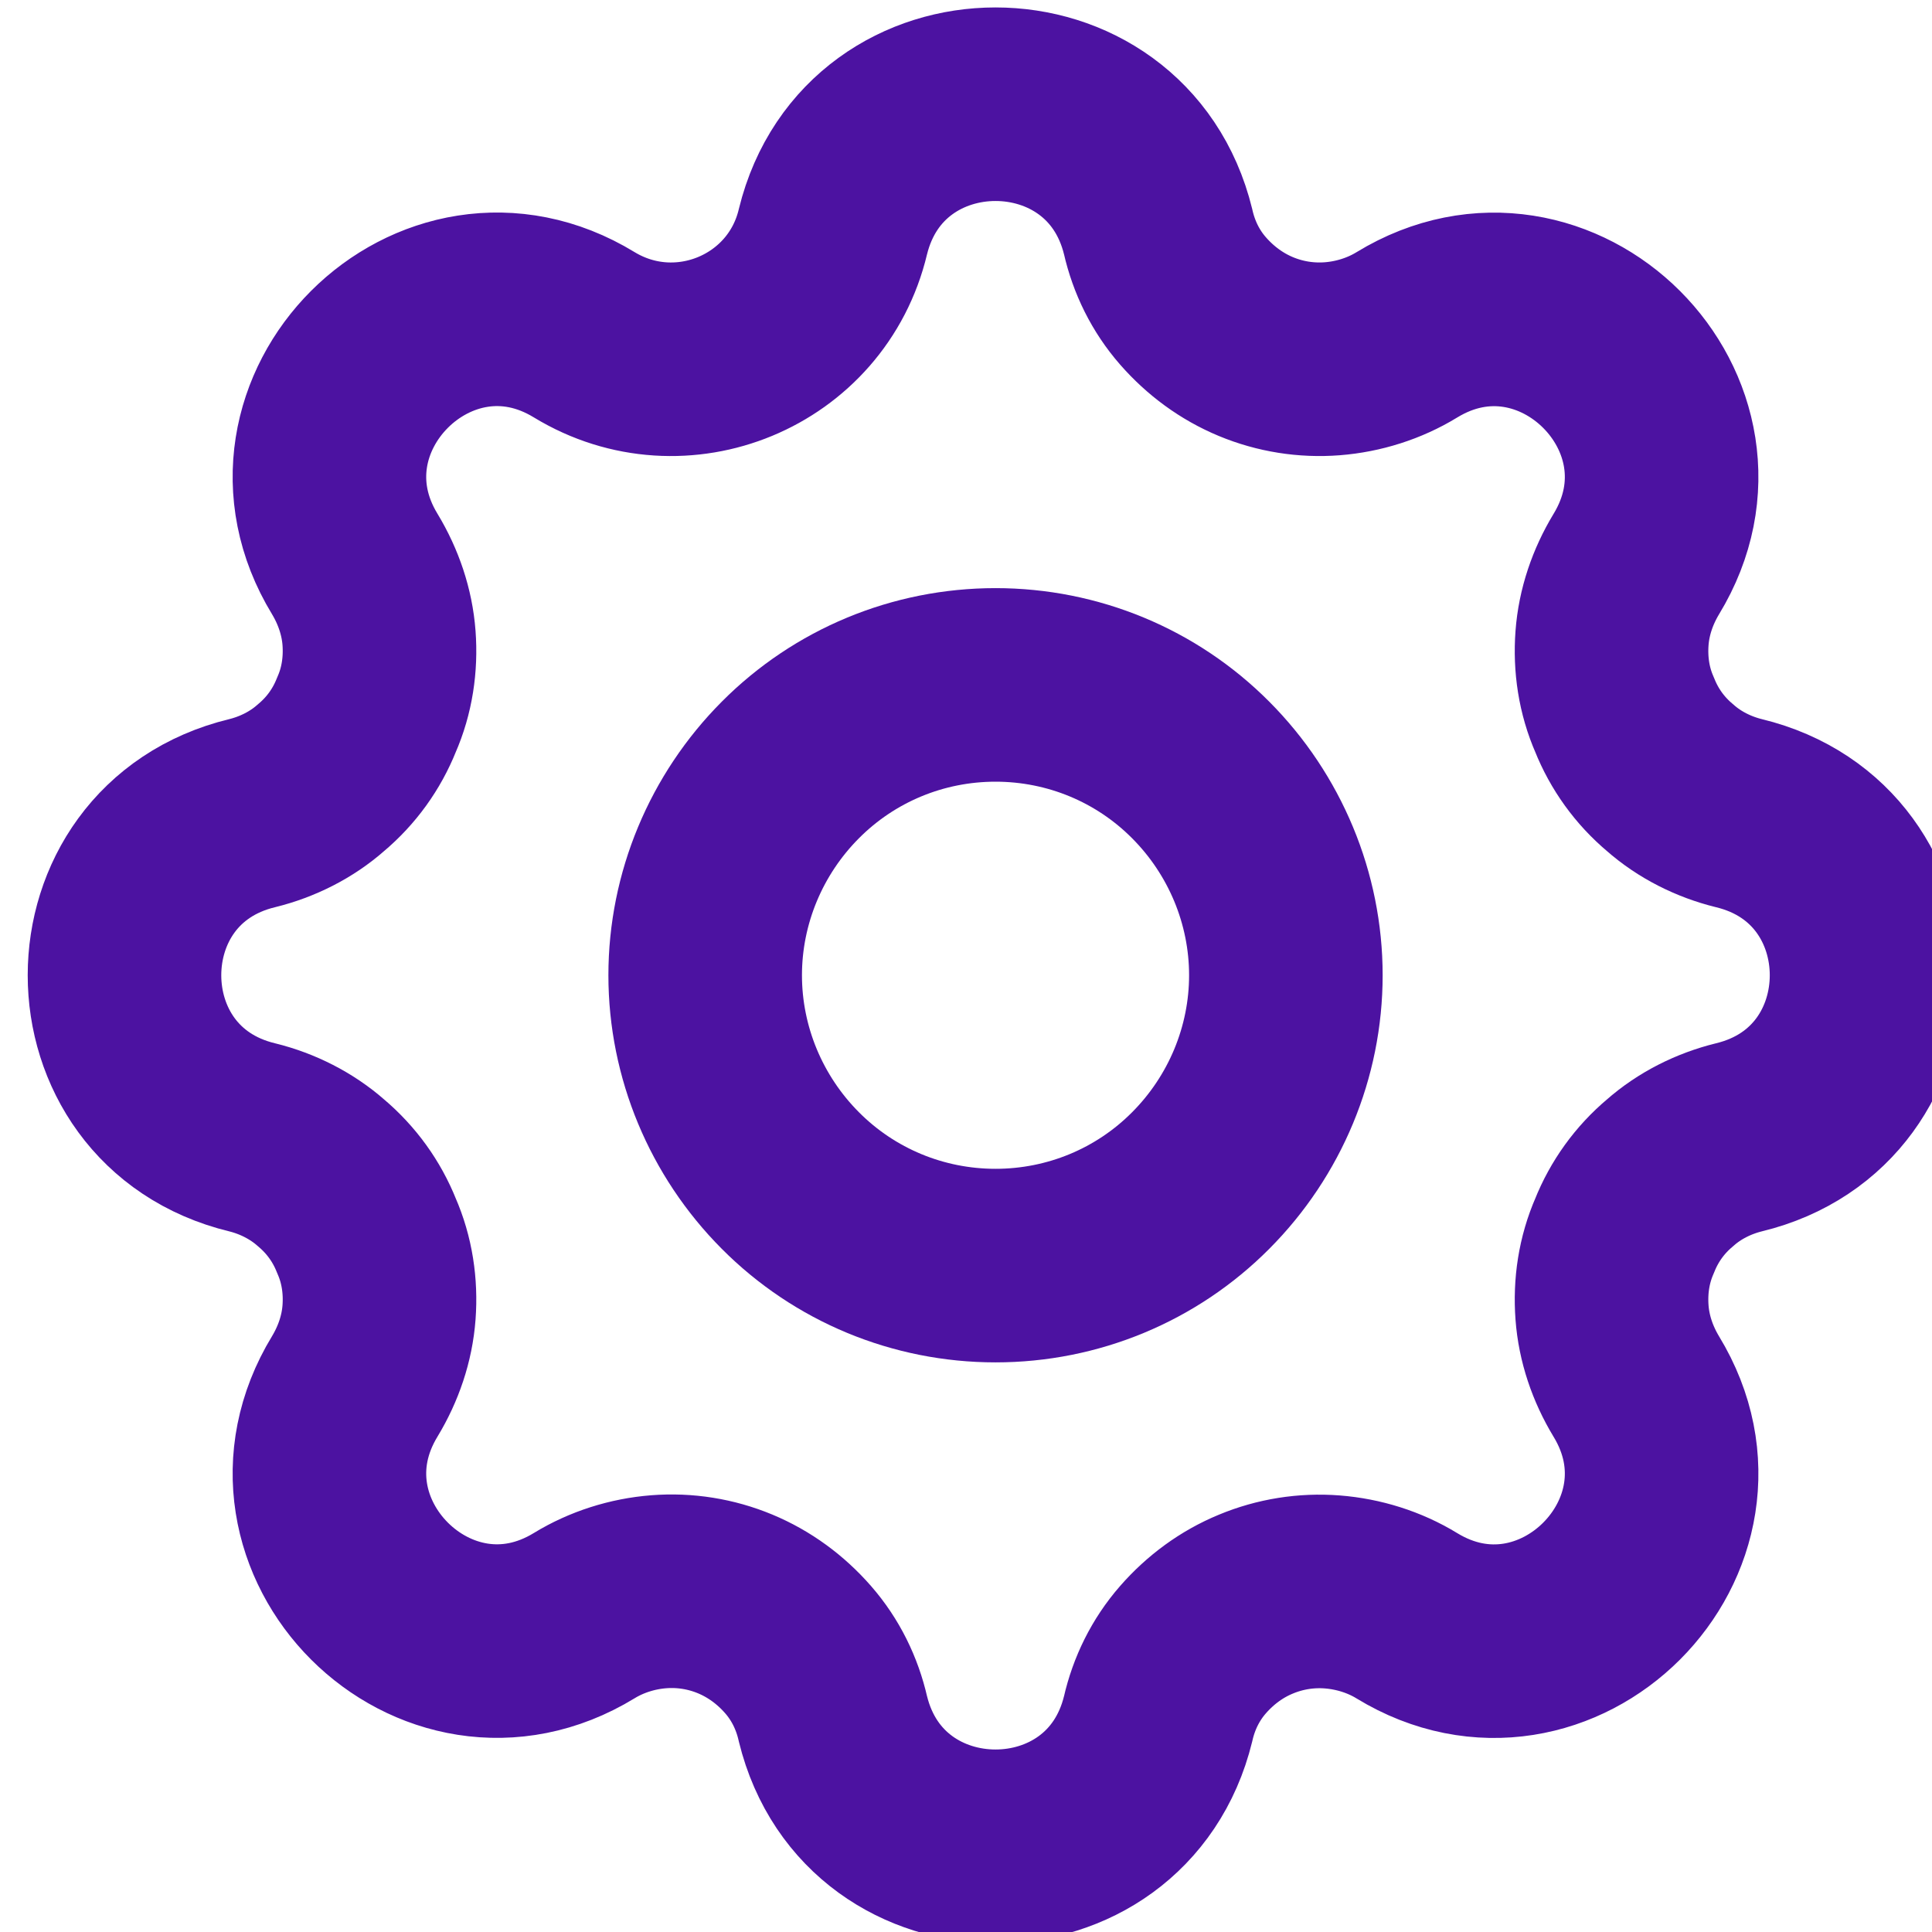
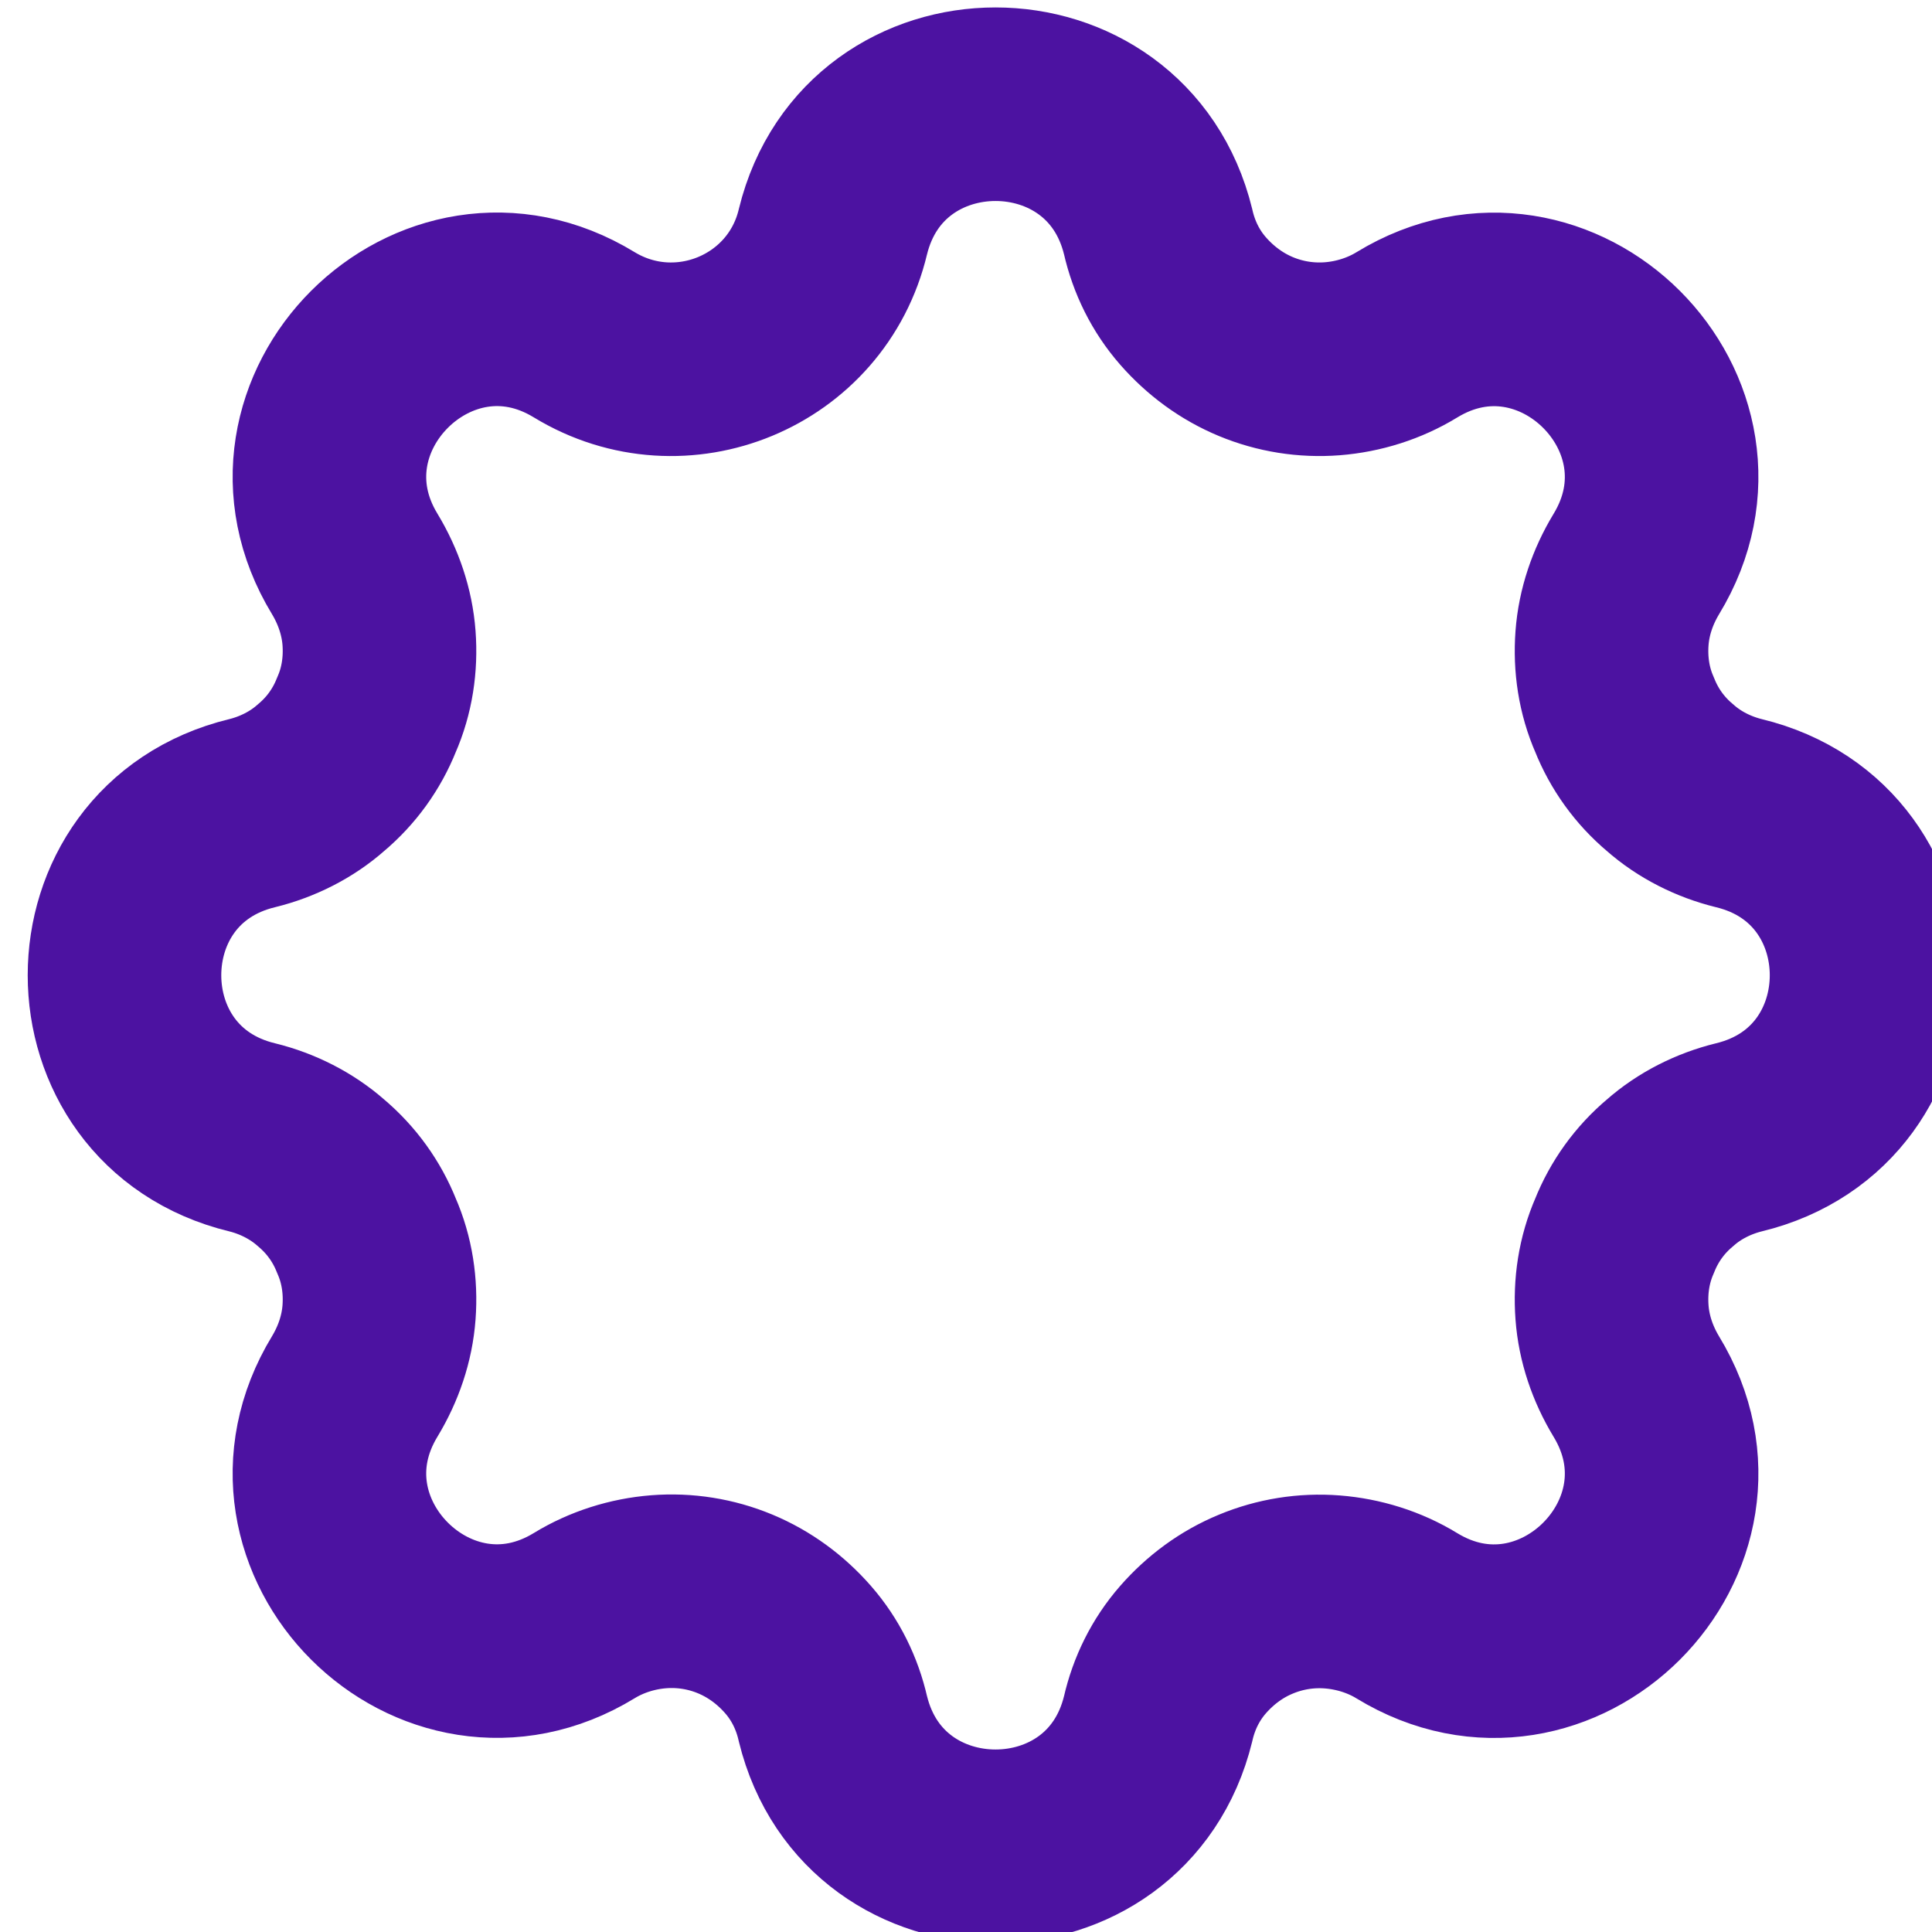
<svg xmlns="http://www.w3.org/2000/svg" xmlns:ns1="http://www.inkscape.org/namespaces/inkscape" xmlns:ns2="http://sodipodi.sourceforge.net/DTD/sodipodi-0.dtd" width="32px" height="32px" id="svg2985" version="1.1" ns1:version="0.48.4 r9939" ns2:docname="New document 2">
  <defs id="defs2987" />
  <ns2:namedview id="base" pagecolor="#ffffff" bordercolor="#666666" borderopacity="1.0" ns1:pageopacity="0.0" ns1:pageshadow="2" ns1:zoom="11.197802" ns1:cx="16" ns1:cy="16" ns1:current-layer="layer1" showgrid="true" ns1:grid-bbox="true" ns1:document-units="px" ns1:window-width="1920" ns1:window-height="1017" ns1:window-x="-8" ns1:window-y="-8" ns1:window-maximized="1" />
  <g id="layer1" ns1:label="Layer 1" ns1:groupmode="layer">
    <g style="fill:none" id="g3007" transform="matrix(1.603,0,0,1.603,-3747.355,-1342.75)">
      <g id="g2995" clip-path="url(#clip100_0_1)">
        <path id="path2997" d="m 2346.32,840.042 c 0.43,-1.756 2.93,-1.756 3.36,0 0.06,0.264 0.18,0.509 0.36,0.715 0.18,0.206 0.4,0.368 0.65,0.472 0.25,0.104 0.52,0.147 0.79,0.126 0.27,-0.021 0.54,-0.106 0.77,-0.247 1.54,-0.94 3.31,0.826 2.37,2.37 -0.14,0.232 -0.23,0.493 -0.25,0.764 -0.02,0.27 0.02,0.542 0.13,0.792 0.1,0.251 0.26,0.474 0.47,0.65 0.2,0.177 0.45,0.302 0.71,0.366 1.76,0.426 1.76,2.924 0,3.35 -0.26,0.064 -0.51,0.189 -0.71,0.366 -0.21,0.176 -0.37,0.399 -0.47,0.65 -0.11,0.251 -0.15,0.522 -0.13,0.793 0.02,0.271 0.11,0.532 0.25,0.764 0.94,1.543 -0.83,3.31 -2.37,2.37 -0.23,-0.141 -0.5,-0.225 -0.77,-0.246 -0.27,-0.021 -0.54,0.022 -0.79,0.126 -0.25,0.103 -0.47,0.265 -0.65,0.471 -0.18,0.206 -0.3,0.451 -0.36,0.714 -0.43,1.756 -2.93,1.756 -3.36,0 -0.06,-0.264 -0.18,-0.509 -0.36,-0.715 -0.18,-0.206 -0.4,-0.368 -0.65,-0.472 -0.25,-0.104 -0.52,-0.147 -0.79,-0.126 -0.27,0.021 -0.54,0.106 -0.77,0.247 -1.54,0.94 -3.31,-0.826 -2.37,-2.37 0.14,-0.232 0.23,-0.493 0.25,-0.764 0.02,-0.27 -0.02,-0.542 -0.13,-0.792 -0.1,-0.251 -0.26,-0.473 -0.47,-0.65 -0.2,-0.176 -0.45,-0.302 -0.71,-0.366 -1.76,-0.426 -1.76,-2.924 0,-3.35 0.26,-0.064 0.51,-0.189 0.71,-0.366 0.21,-0.176 0.37,-0.399 0.47,-0.65 0.11,-0.25 0.15,-0.522 0.13,-0.793 -0.02,-0.27 -0.11,-0.532 -0.25,-0.764 -0.94,-1.543 0.83,-3.31 2.37,-2.37 1,0.608 2.3,0.07 2.57,-1.065 z" ns1:connector-curvature="0" style="stroke:#4c12a1;stroke-width:2;stroke-linecap:round;stroke-linejoin:round" />
-         <path id="path2999" d="m 2345,847.725 c 0,0.796 0.32,1.559 0.88,2.121 0.56,0.563 1.32,0.879 2.12,0.879 0.8,0 1.56,-0.316 2.12,-0.879 0.56,-0.562 0.88,-1.325 0.88,-2.121 0,-0.796 -0.32,-1.559 -0.88,-2.121 -0.56,-0.563 -1.32,-0.879 -2.12,-0.879 -0.8,0 -1.56,0.316 -2.12,0.879 -0.56,0.562 -0.88,1.325 -0.88,2.121 z" ns1:connector-curvature="0" style="stroke:#4c12a1;stroke-width:2;stroke-linecap:round;stroke-linejoin:round" />
      </g>
    </g>
  </g>
</svg>